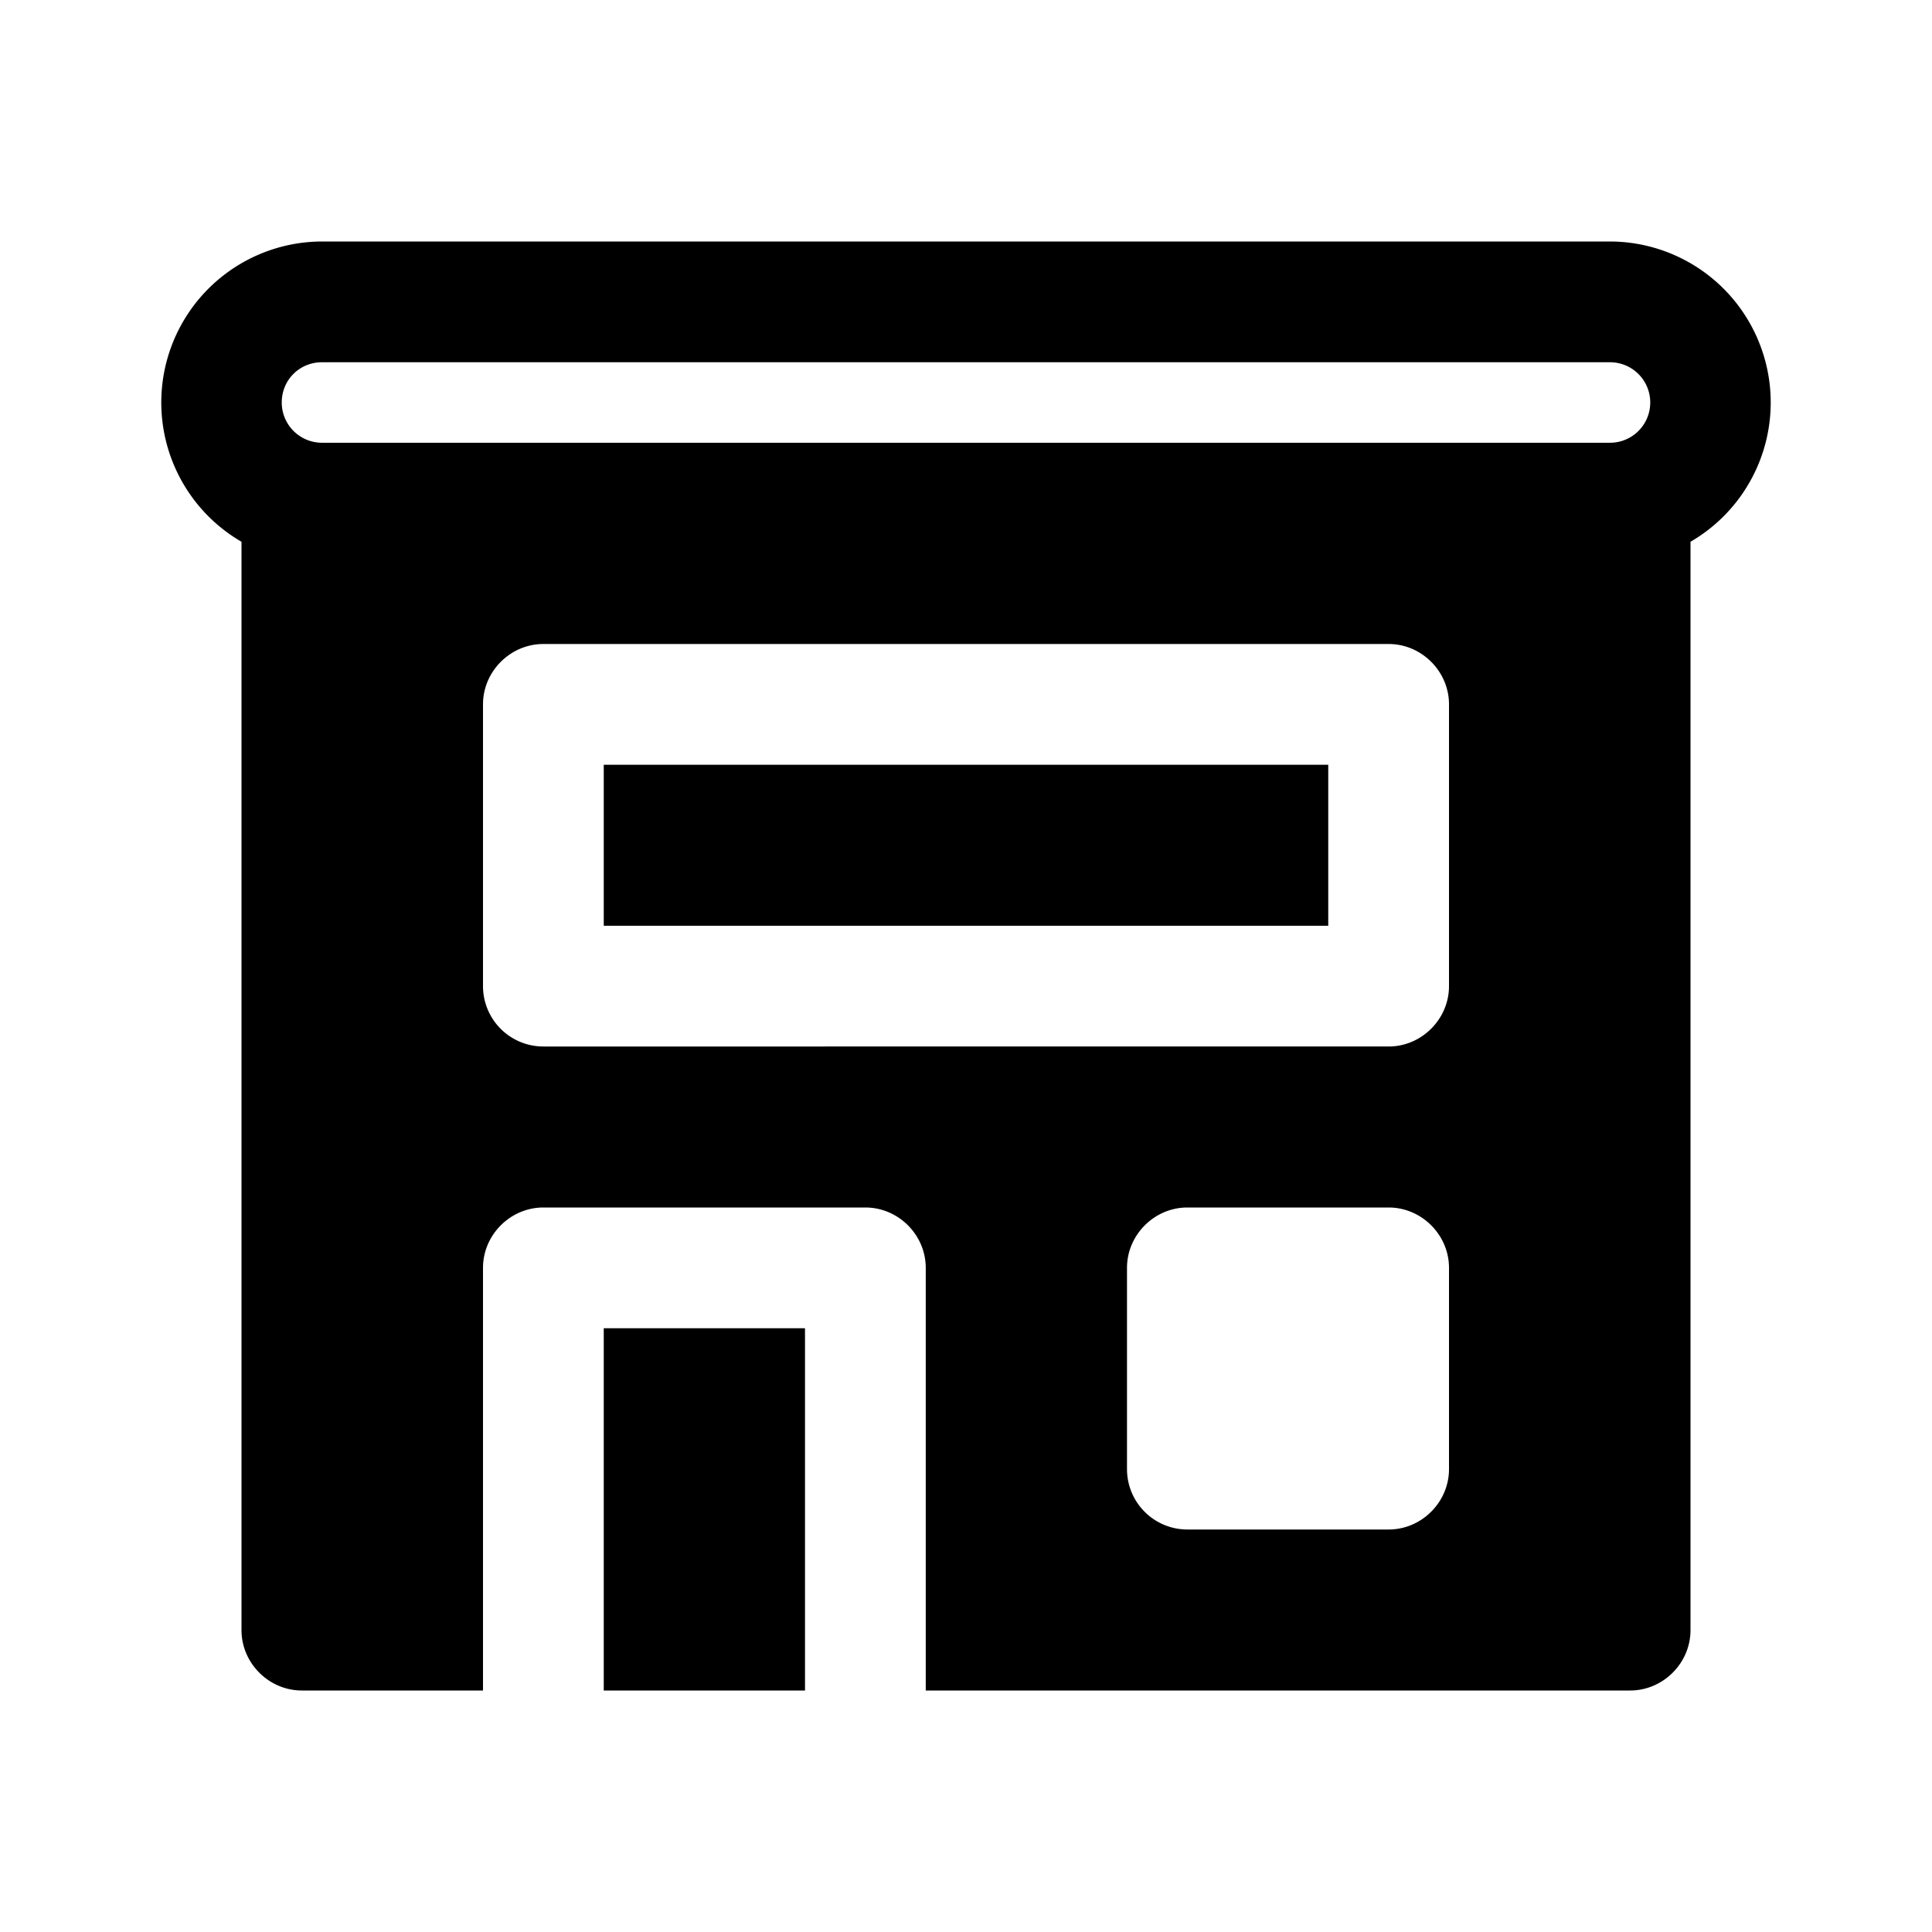
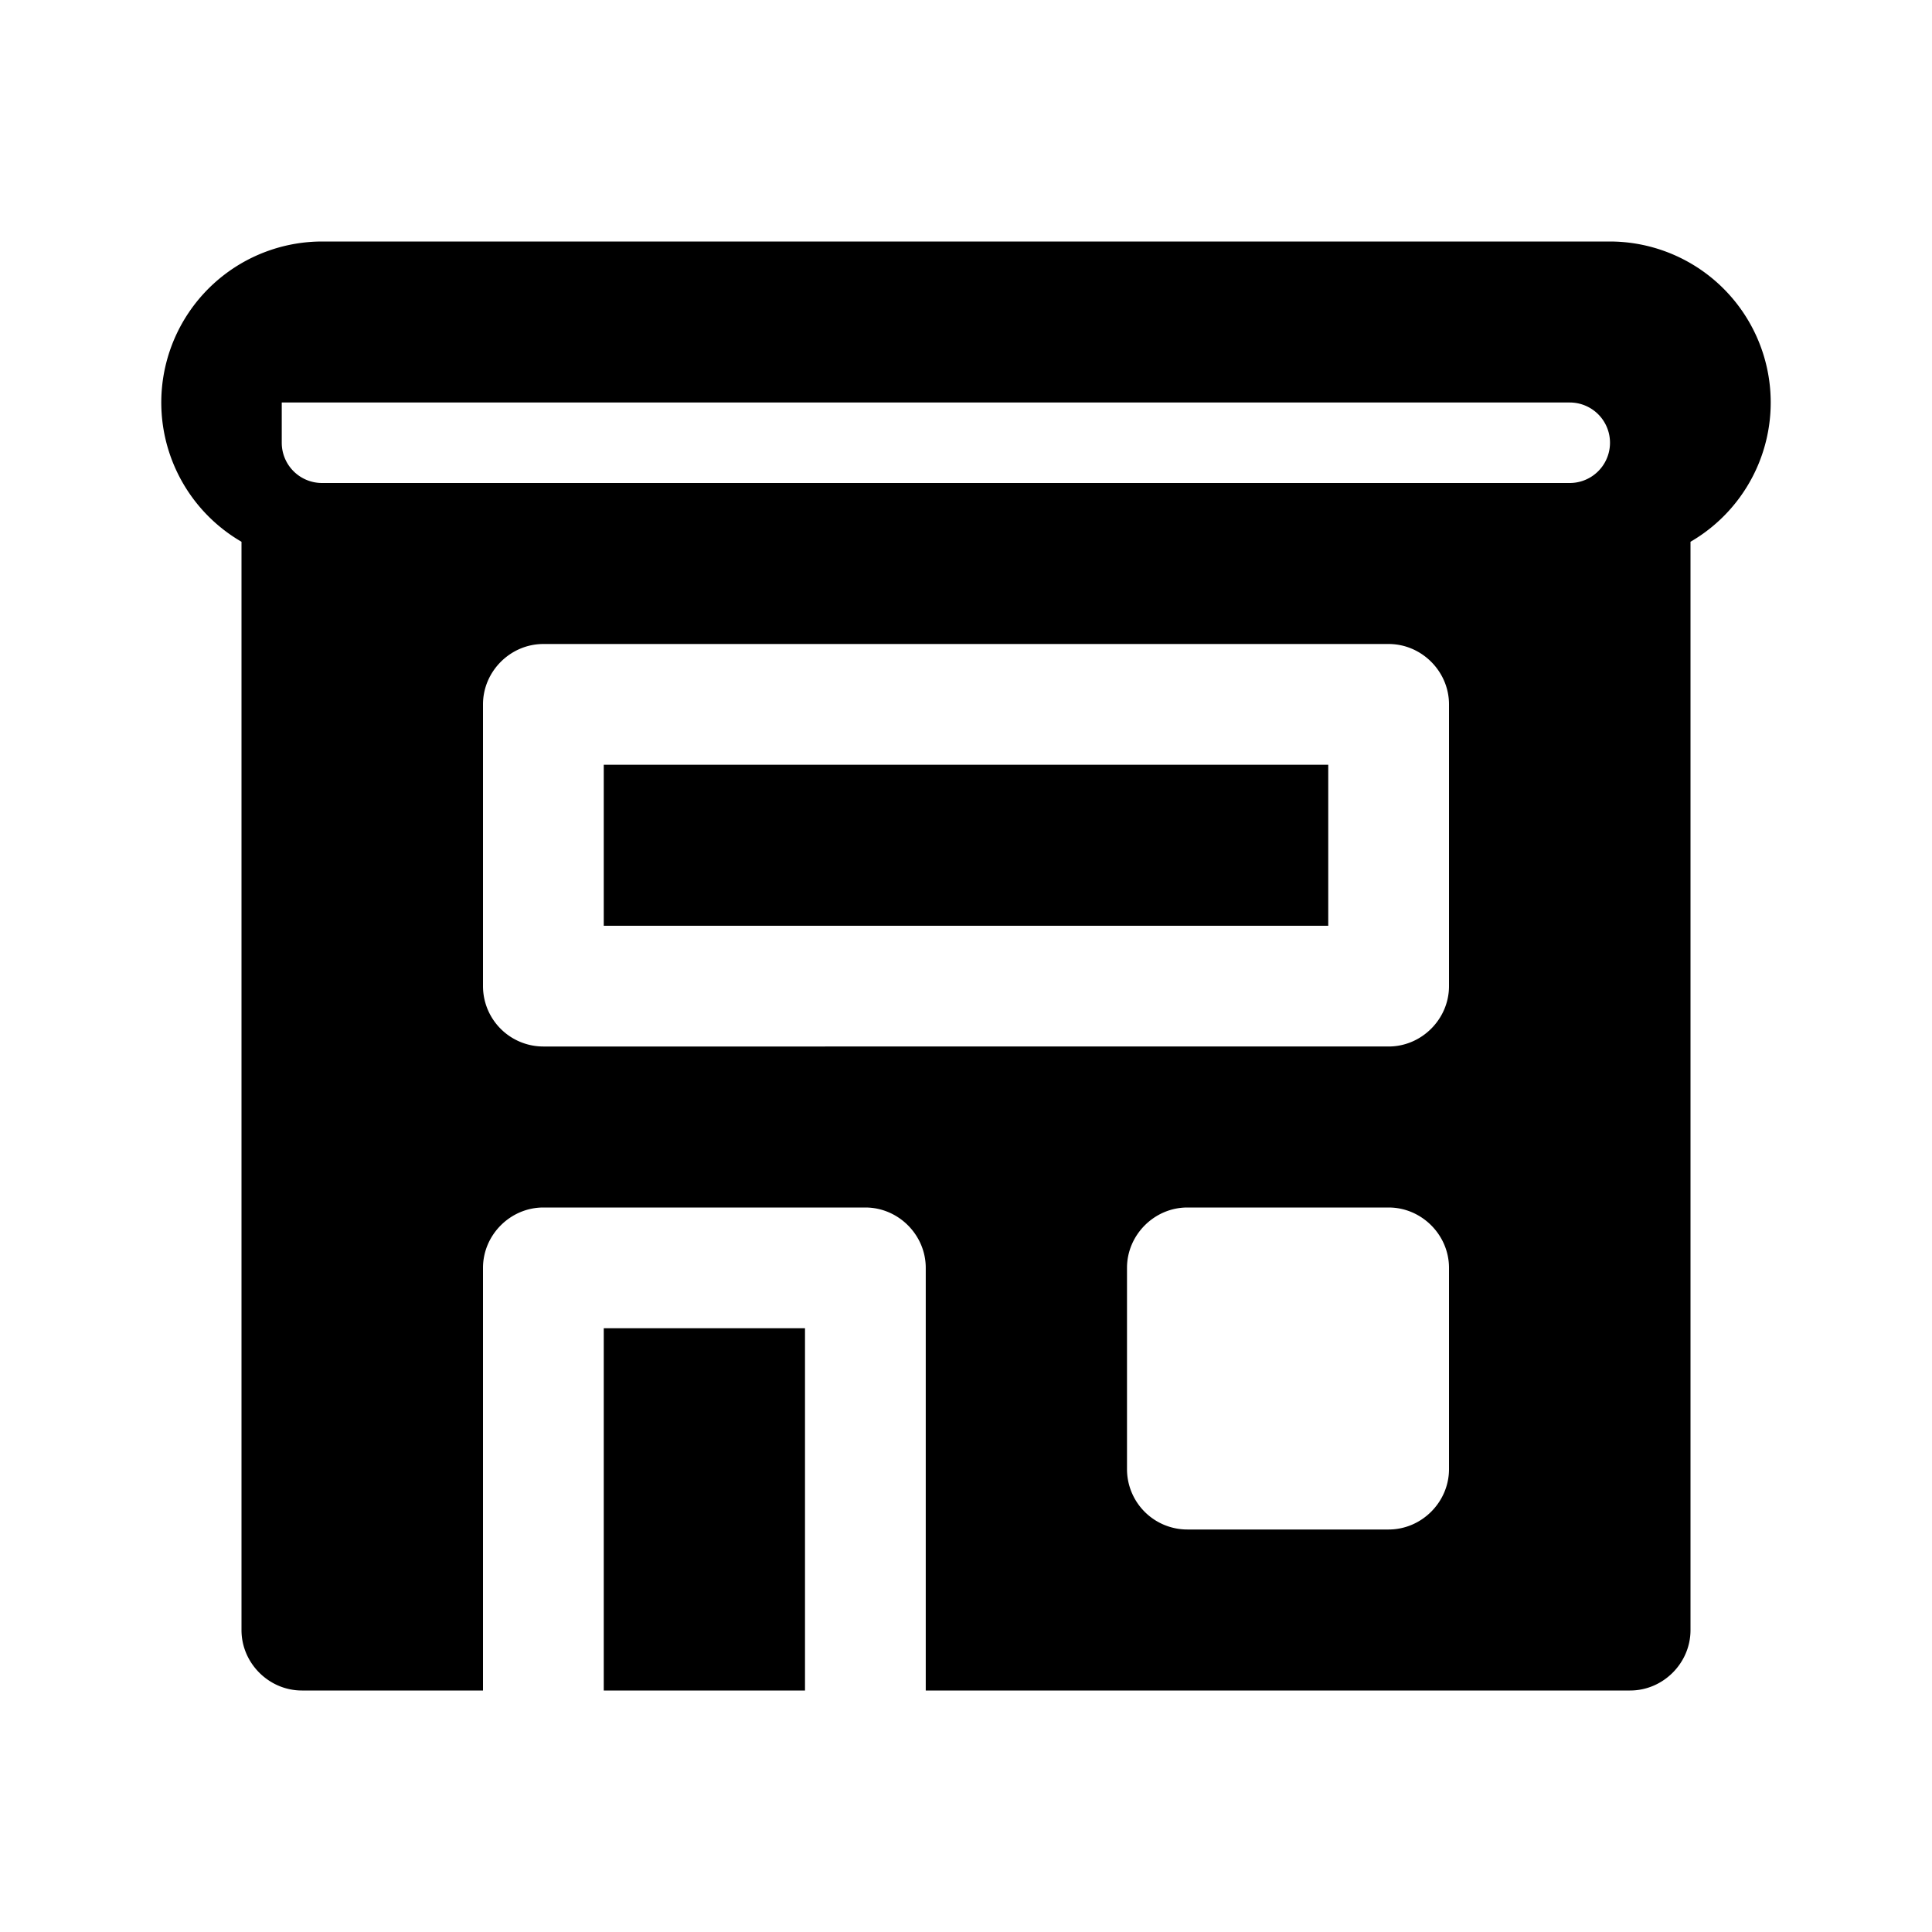
<svg fill="currentColor" viewBox="0 0 24 24">
-   <path d="M7.5 11.5v-2h9v2h-9ZM4 3a2 2 0 0 0-1 3.73v13.52c0 .41.34.75.75.75H6v-5.25c0-.41.34-.75.75-.75h4c.41 0 .75.34.75.75V21h8.75c.41 0 .75-.34.75-.75V6.73A2 2 0 0 0 20 3H4Zm-.5 2c0-.28.22-.5.5-.5h16a.5.5 0 0 1 0 1H4a.5.5 0 0 1-.5-.5Zm3.25 3h10.5c.41 0 .75.34.75.75v3.5c0 .41-.34.75-.75.75H6.75a.75.75 0 0 1-.75-.75v-3.5c0-.41.34-.75.75-.75Zm8 7h2.5c.41 0 .75.34.75.75v2.5c0 .41-.34.75-.75.75h-2.5a.75.75 0 0 1-.75-.75v-2.5c0-.41.34-.75.75-.75ZM10 16.5V21H7.5v-4.5H10Z" />
+   <path d="M7.5 11.5v-2h9v2h-9ZM4 3a2 2 0 0 0-1 3.73v13.52c0 .41.34.75.75.75H6v-5.25c0-.41.34-.75.75-.75h4c.41 0 .75.34.75.75V21h8.75c.41 0 .75-.34.75-.75V6.73A2 2 0 0 0 20 3H4Zm-.5 2h16a.5.5 0 0 1 0 1H4a.5.5 0 0 1-.5-.5Zm3.25 3h10.5c.41 0 .75.34.75.75v3.5c0 .41-.34.75-.75.75H6.75a.75.75 0 0 1-.75-.75v-3.5c0-.41.34-.75.75-.75Zm8 7h2.5c.41 0 .75.34.75.75v2.5c0 .41-.34.75-.75.75h-2.5a.75.75 0 0 1-.75-.75v-2.5c0-.41.34-.75.75-.75ZM10 16.5V21H7.5v-4.5H10Z" />
</svg>